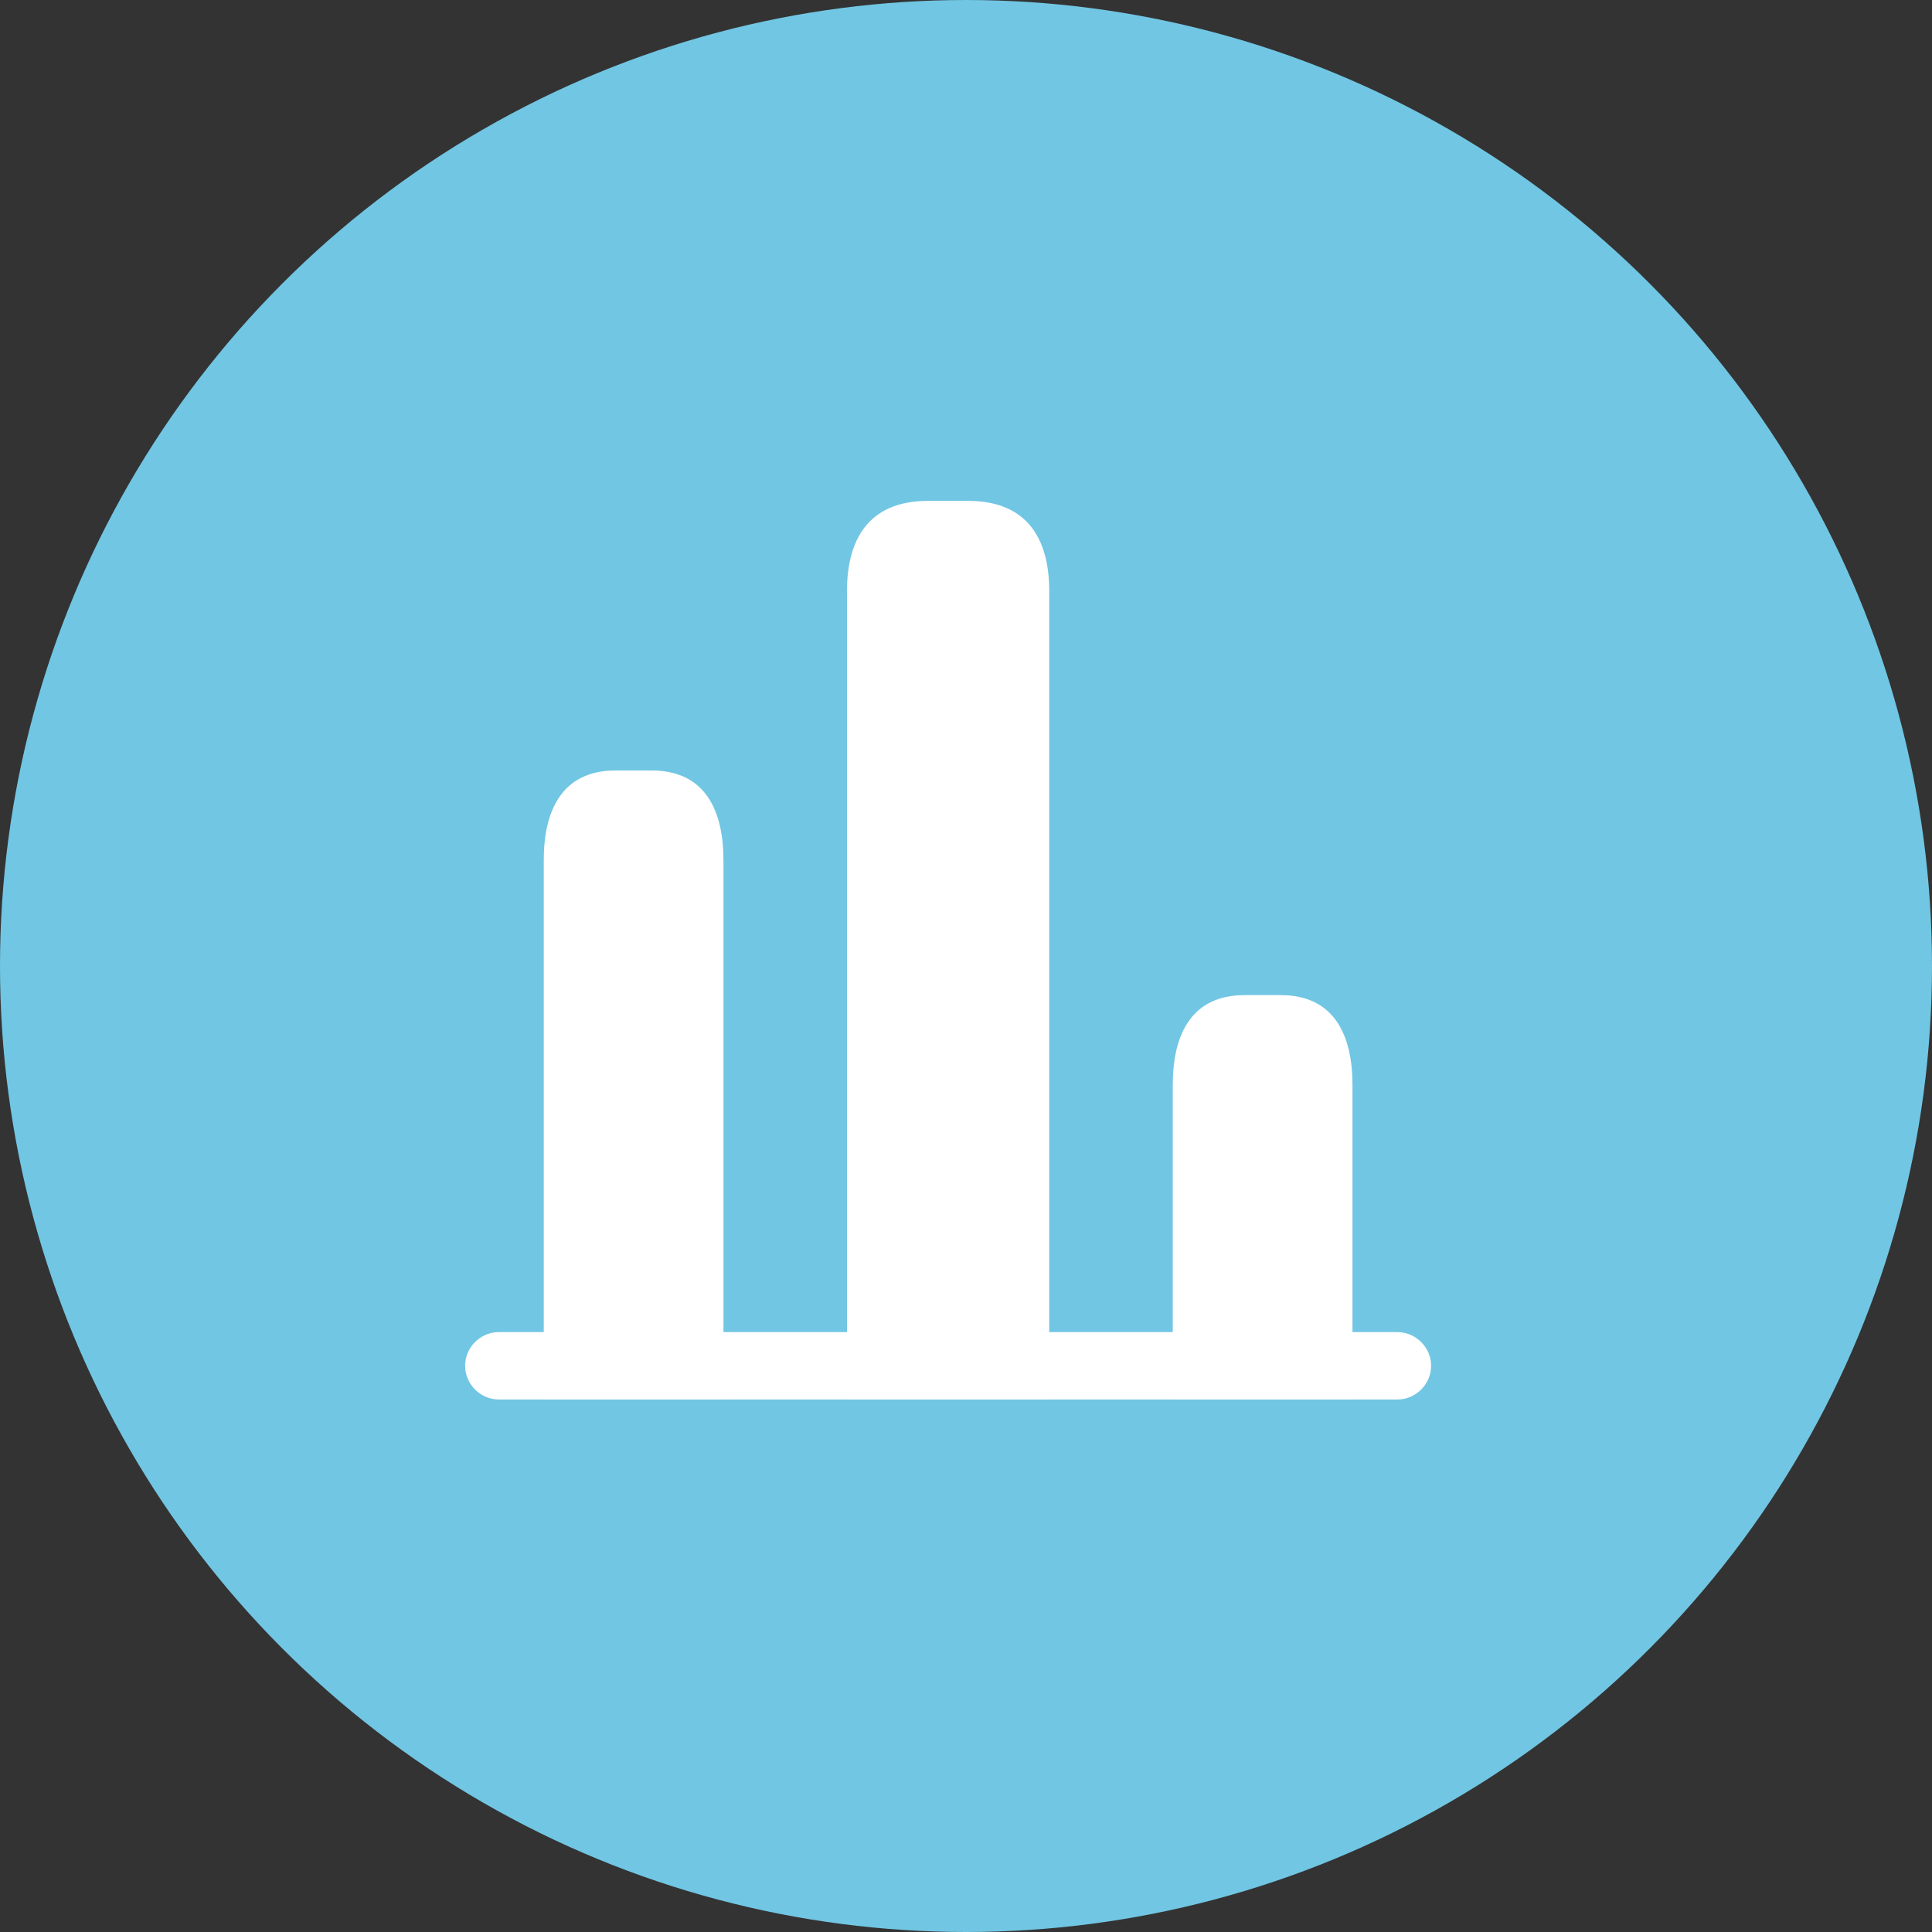
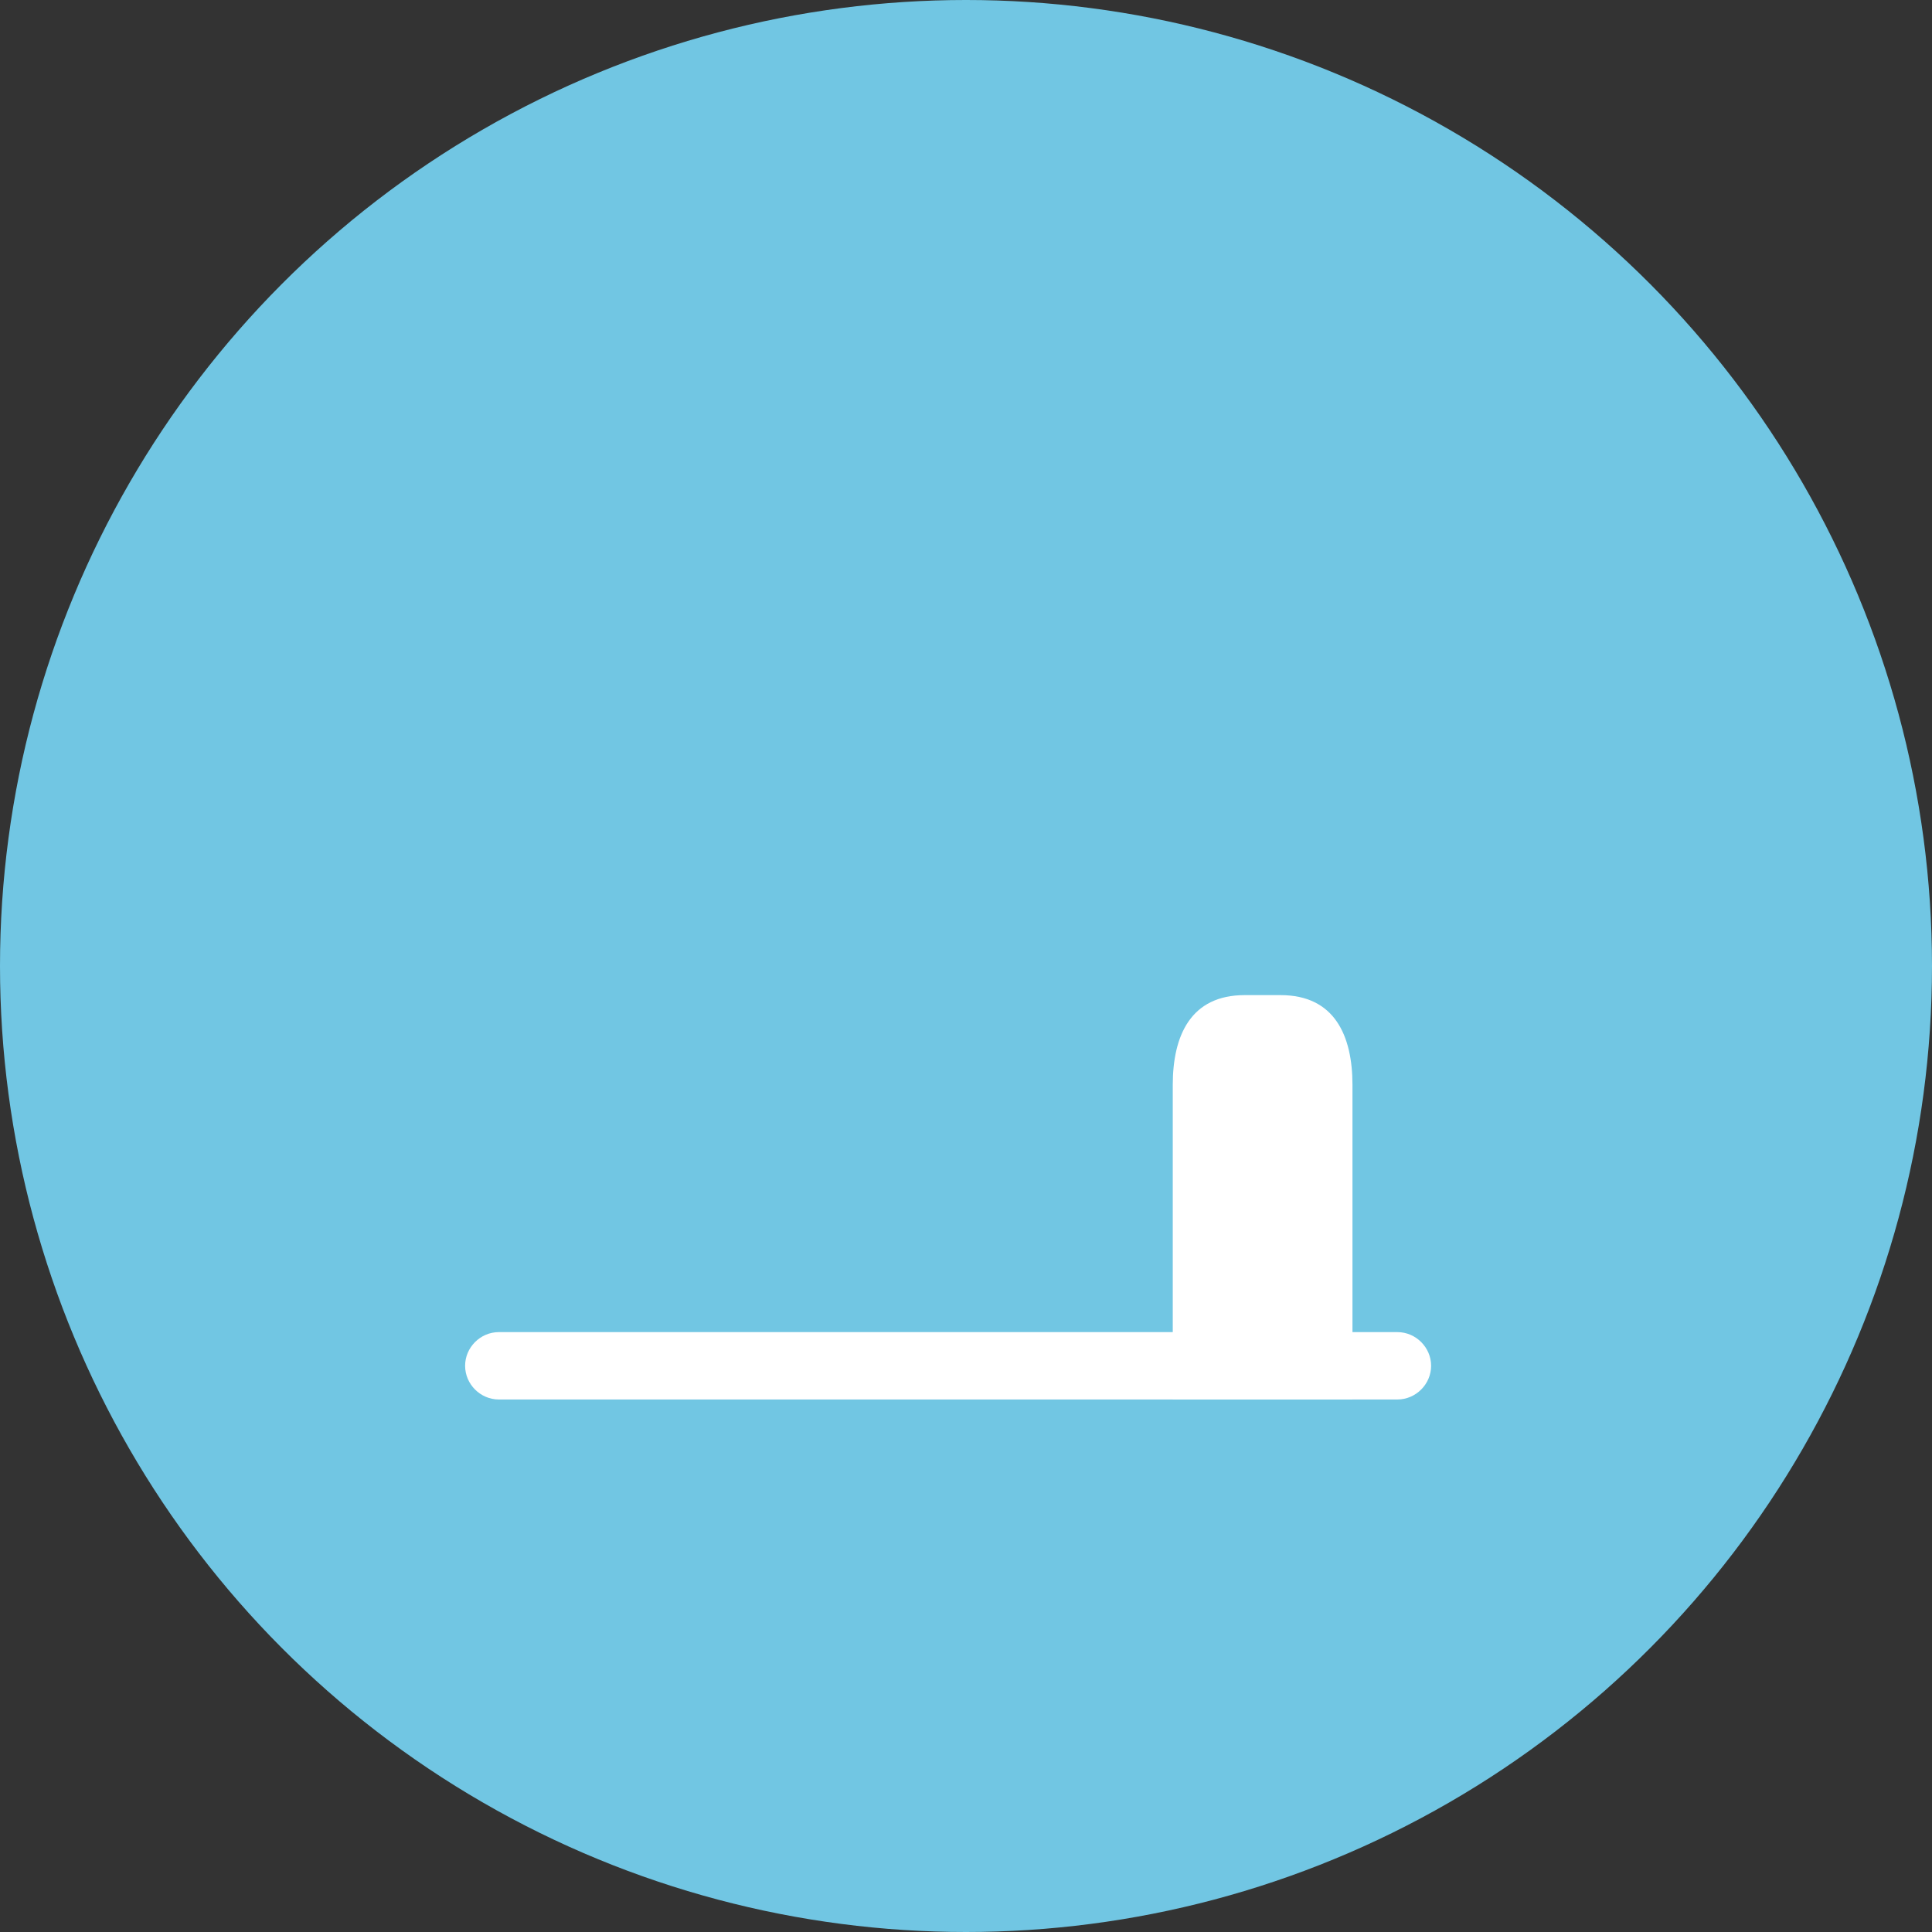
<svg xmlns="http://www.w3.org/2000/svg" width="54" height="54" viewBox="0 0 54 54" fill="none">
  <rect x="0" y="0" width="54" height="54" fill="#333333" stroke="none" />
  <circle cx="27" cy="27" r="27" fill="#71C6E3" />
  <path d="M39.058 39.116H13.942C13.427 39.116 13 38.689 13 38.174C13 37.66 13.427 37.233 13.942 37.233H39.058C39.573 37.233 40 37.66 40 38.174C40 38.689 39.573 39.116 39.058 39.116Z" fill="white" />
-   <path d="M23.674 16.512V39.116H29.326V16.512C29.326 15.13 28.761 14 27.065 14H25.935C24.239 14 23.674 15.13 23.674 16.512Z" fill="white" />
-   <path d="M15.198 24.047V39.116H20.221V24.047C20.221 22.665 19.719 21.535 18.212 21.535H17.207C15.7 21.535 15.198 22.665 15.198 24.047Z" fill="white" />
  <path d="M32.779 30.326V39.116H37.802V30.326C37.802 28.944 37.3 27.814 35.793 27.814H34.788C33.281 27.814 32.779 28.944 32.779 30.326Z" fill="white" />
</svg>